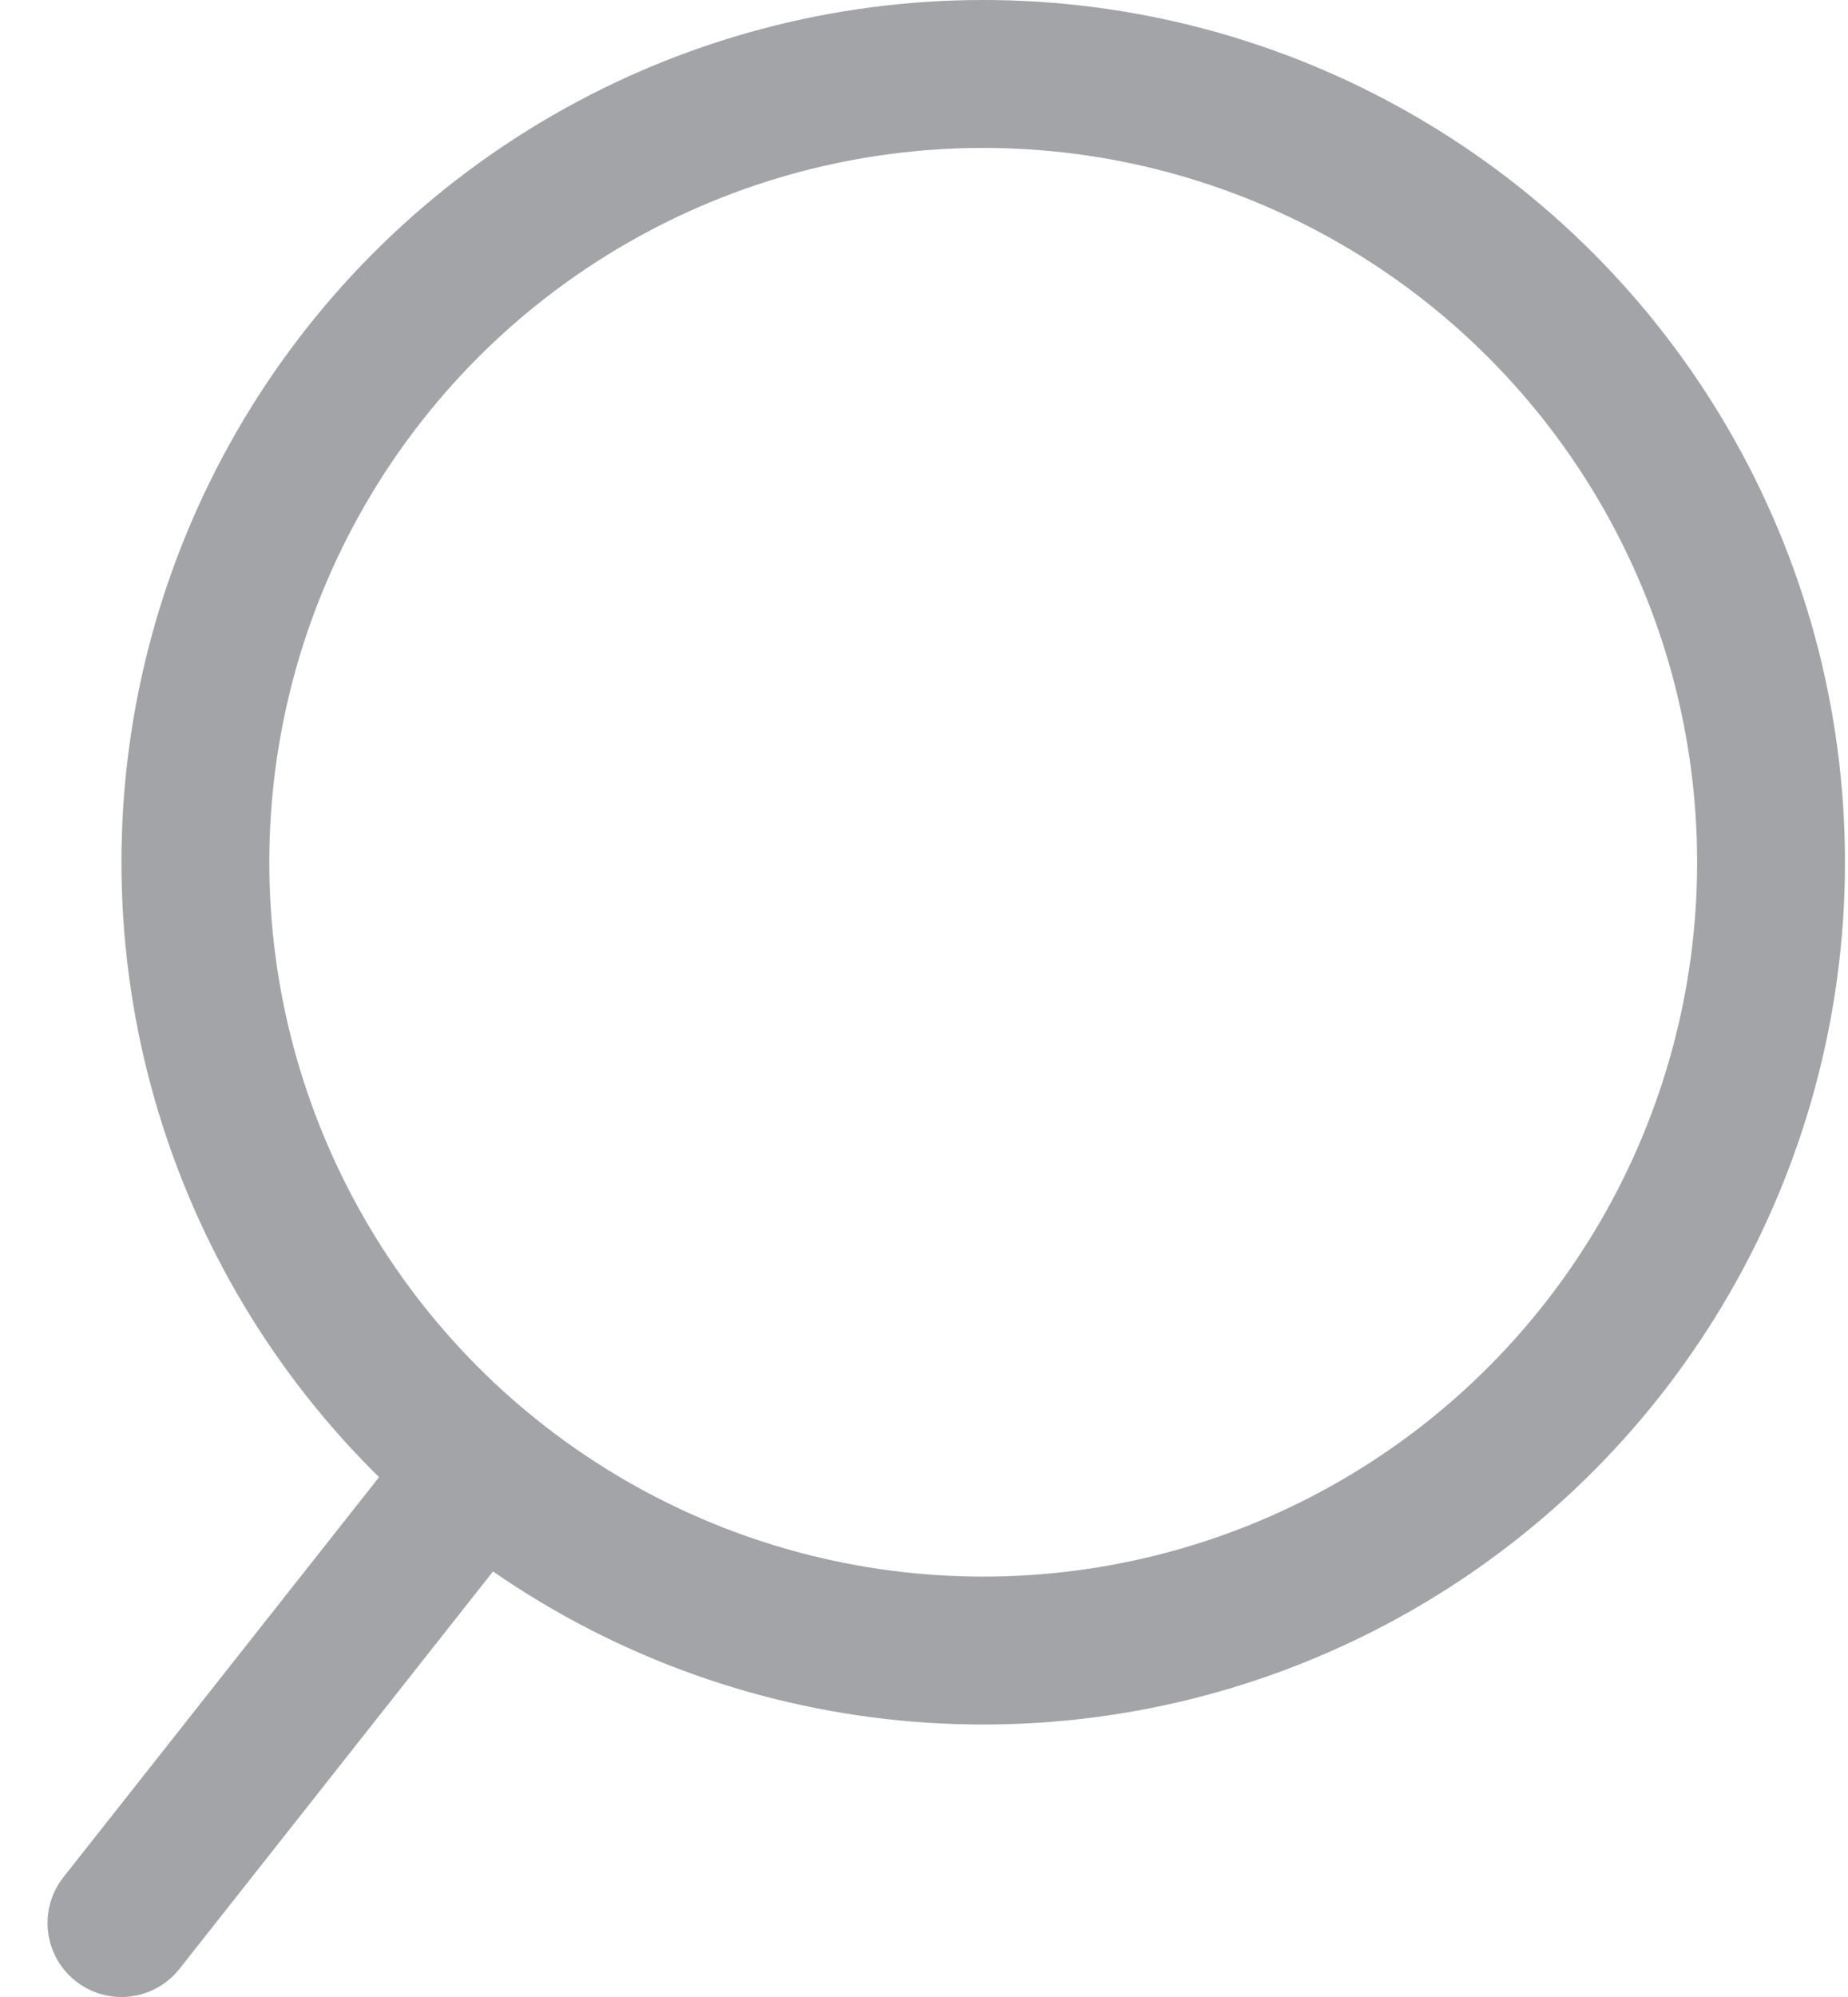
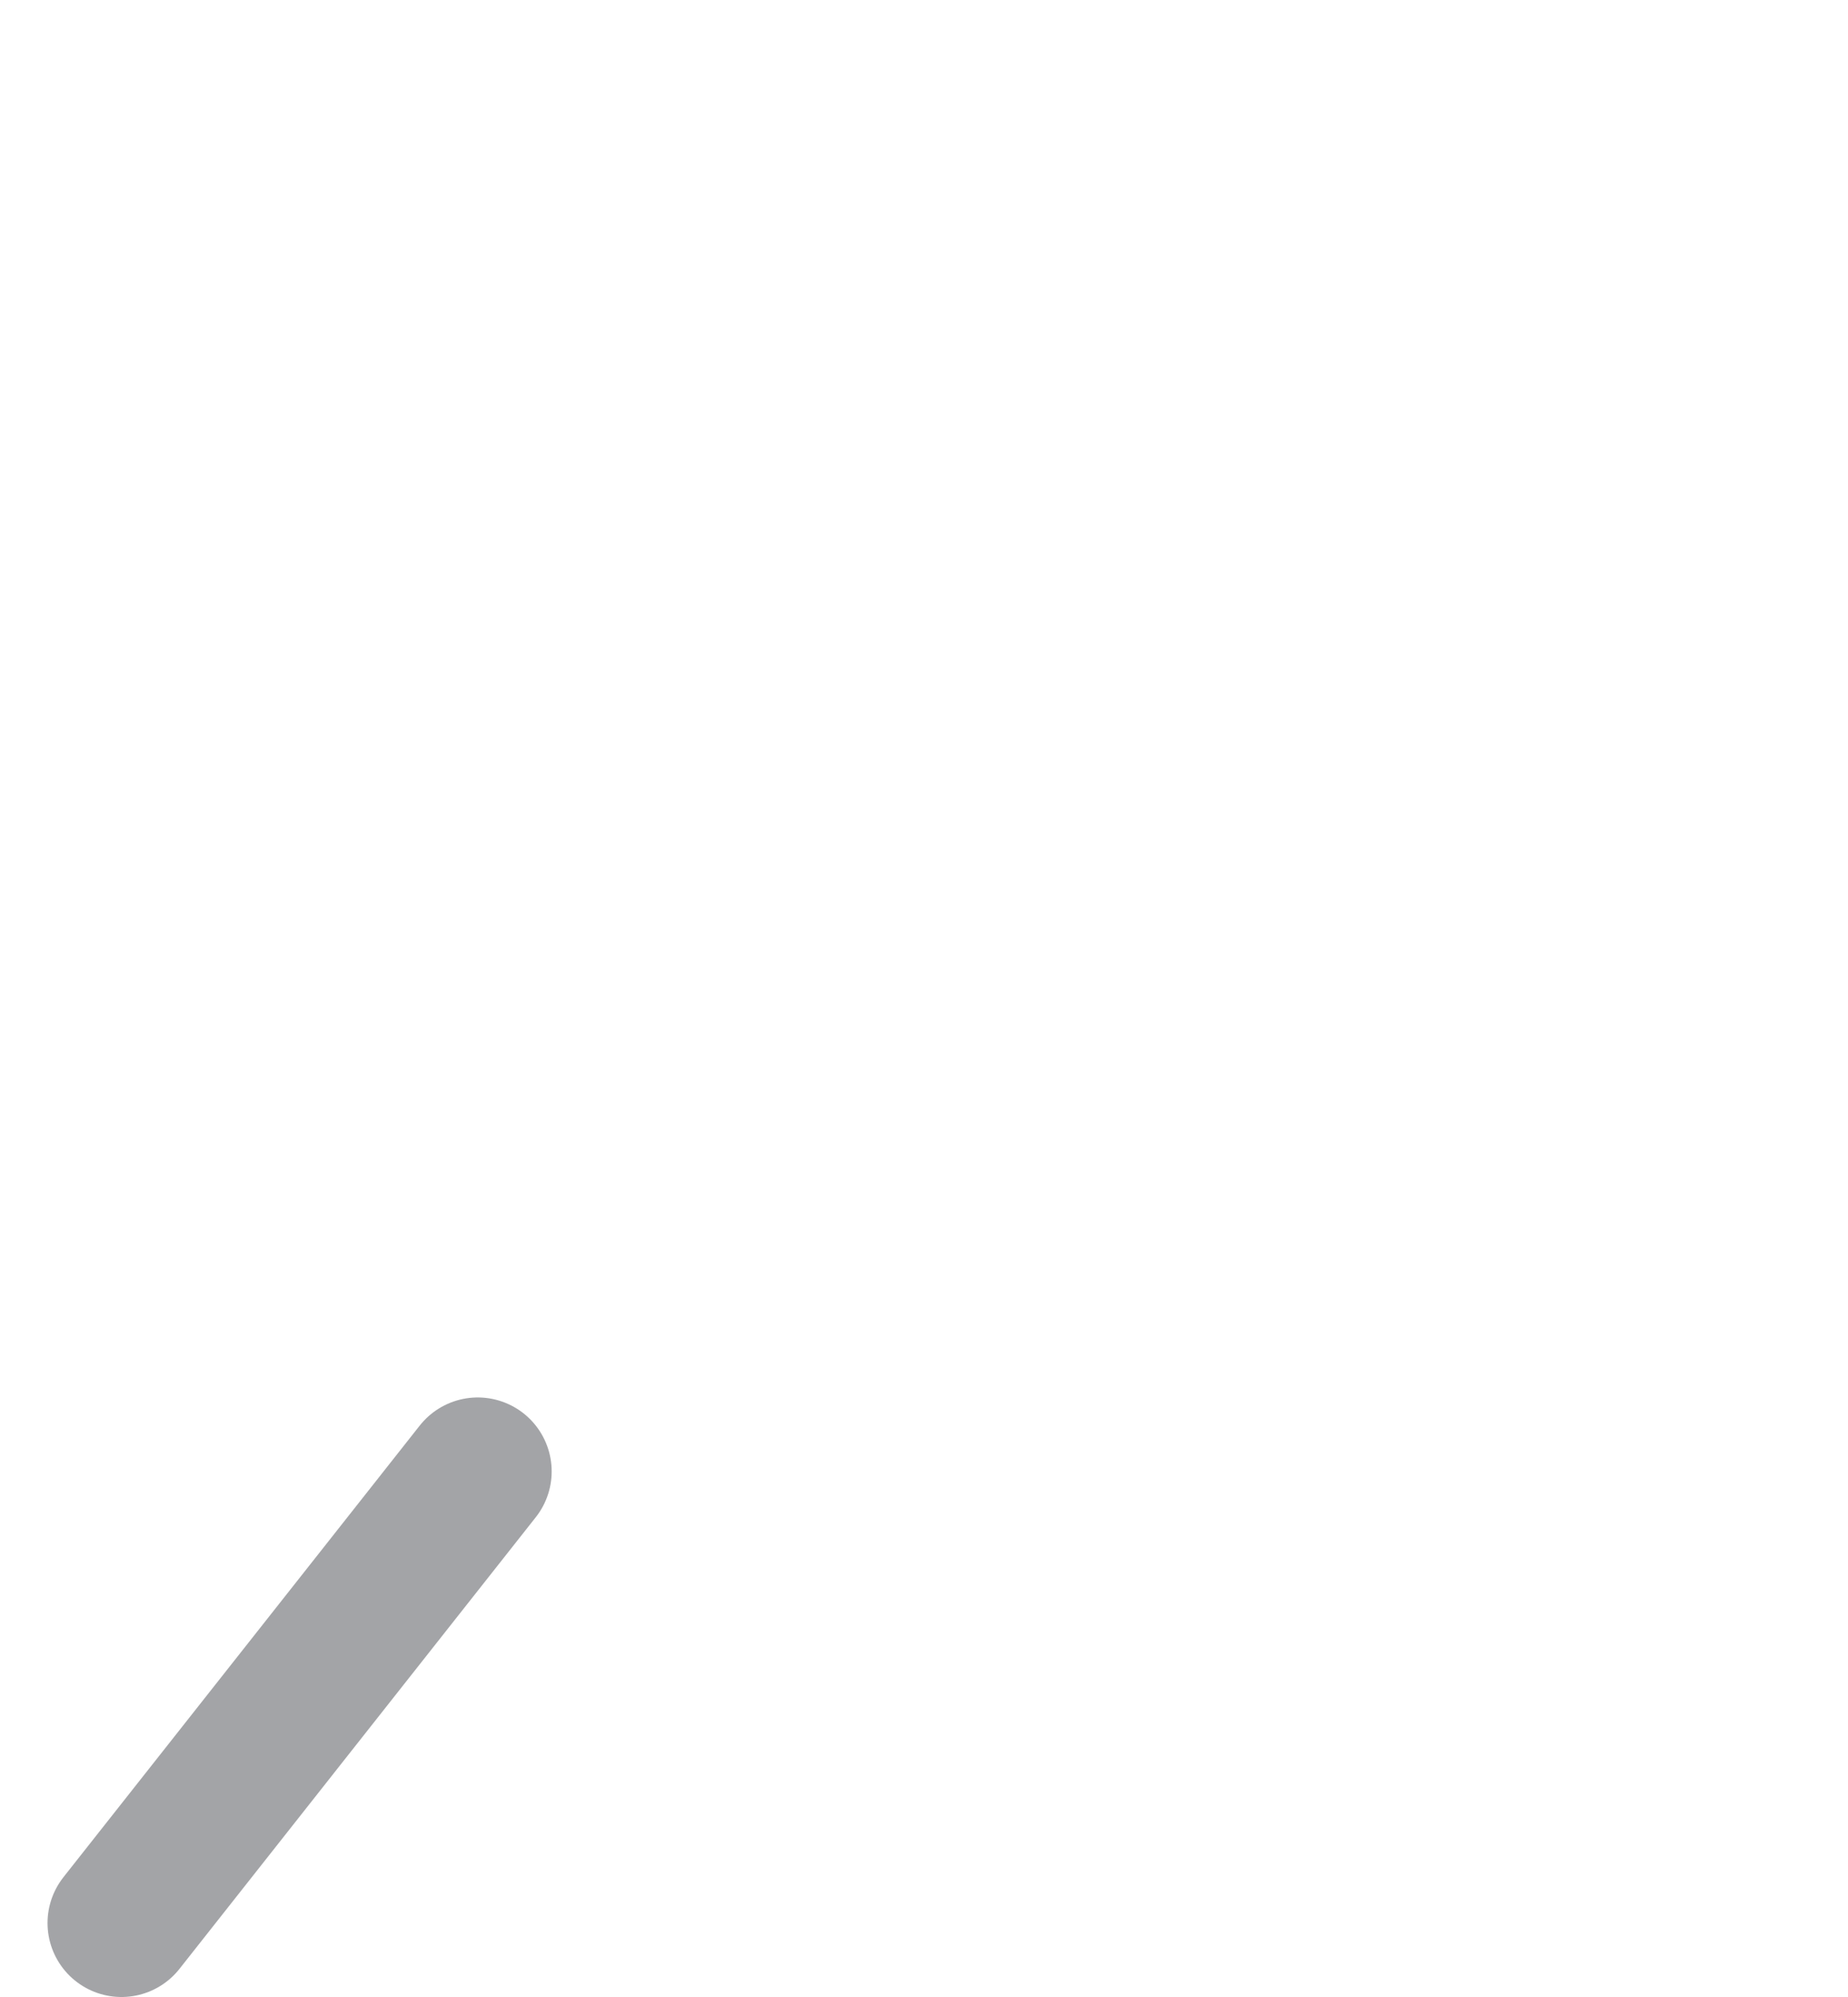
<svg xmlns="http://www.w3.org/2000/svg" width="25" height="27" viewBox="0 0 25 27" fill="none">
-   <circle r="10.658" transform="matrix(-1 0 0 1 13.301 11.658)" stroke="#A3A4A7" stroke-width="2" />
  <path d="M6.463 19.894L1.643 26" stroke="#A3A4A7" stroke-width="2" stroke-linecap="round" stroke-linejoin="round" />
</svg>